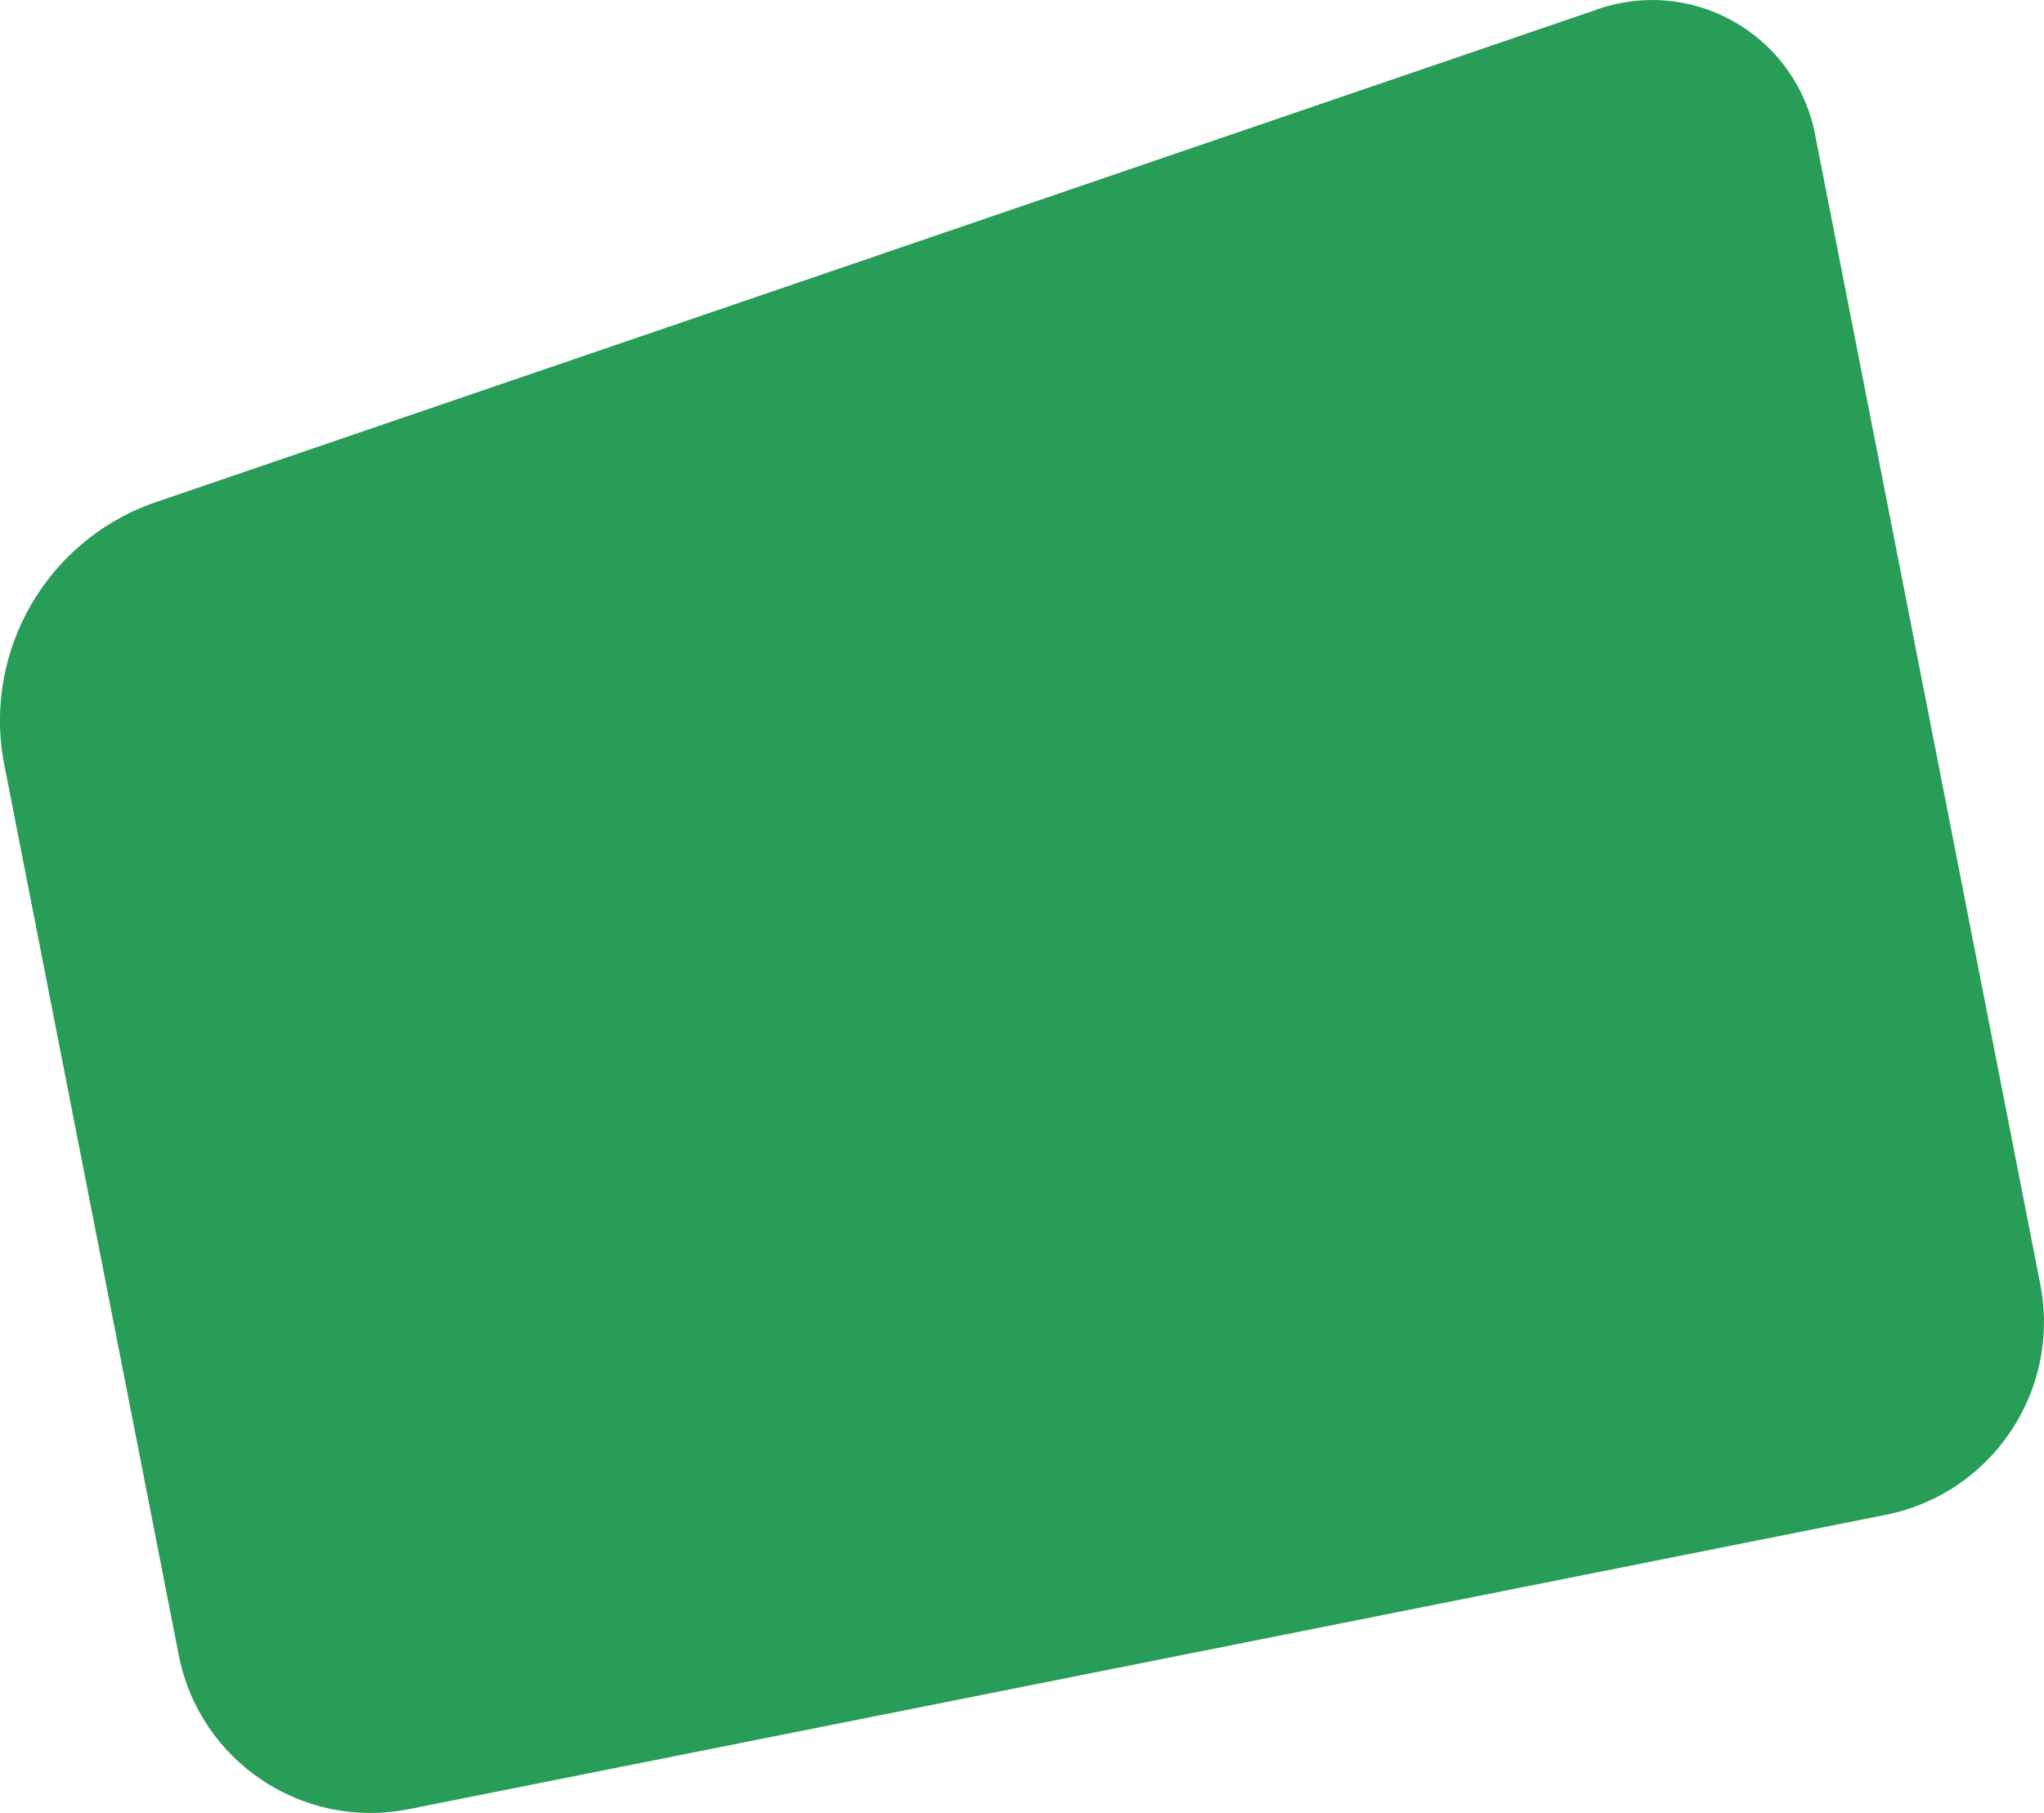
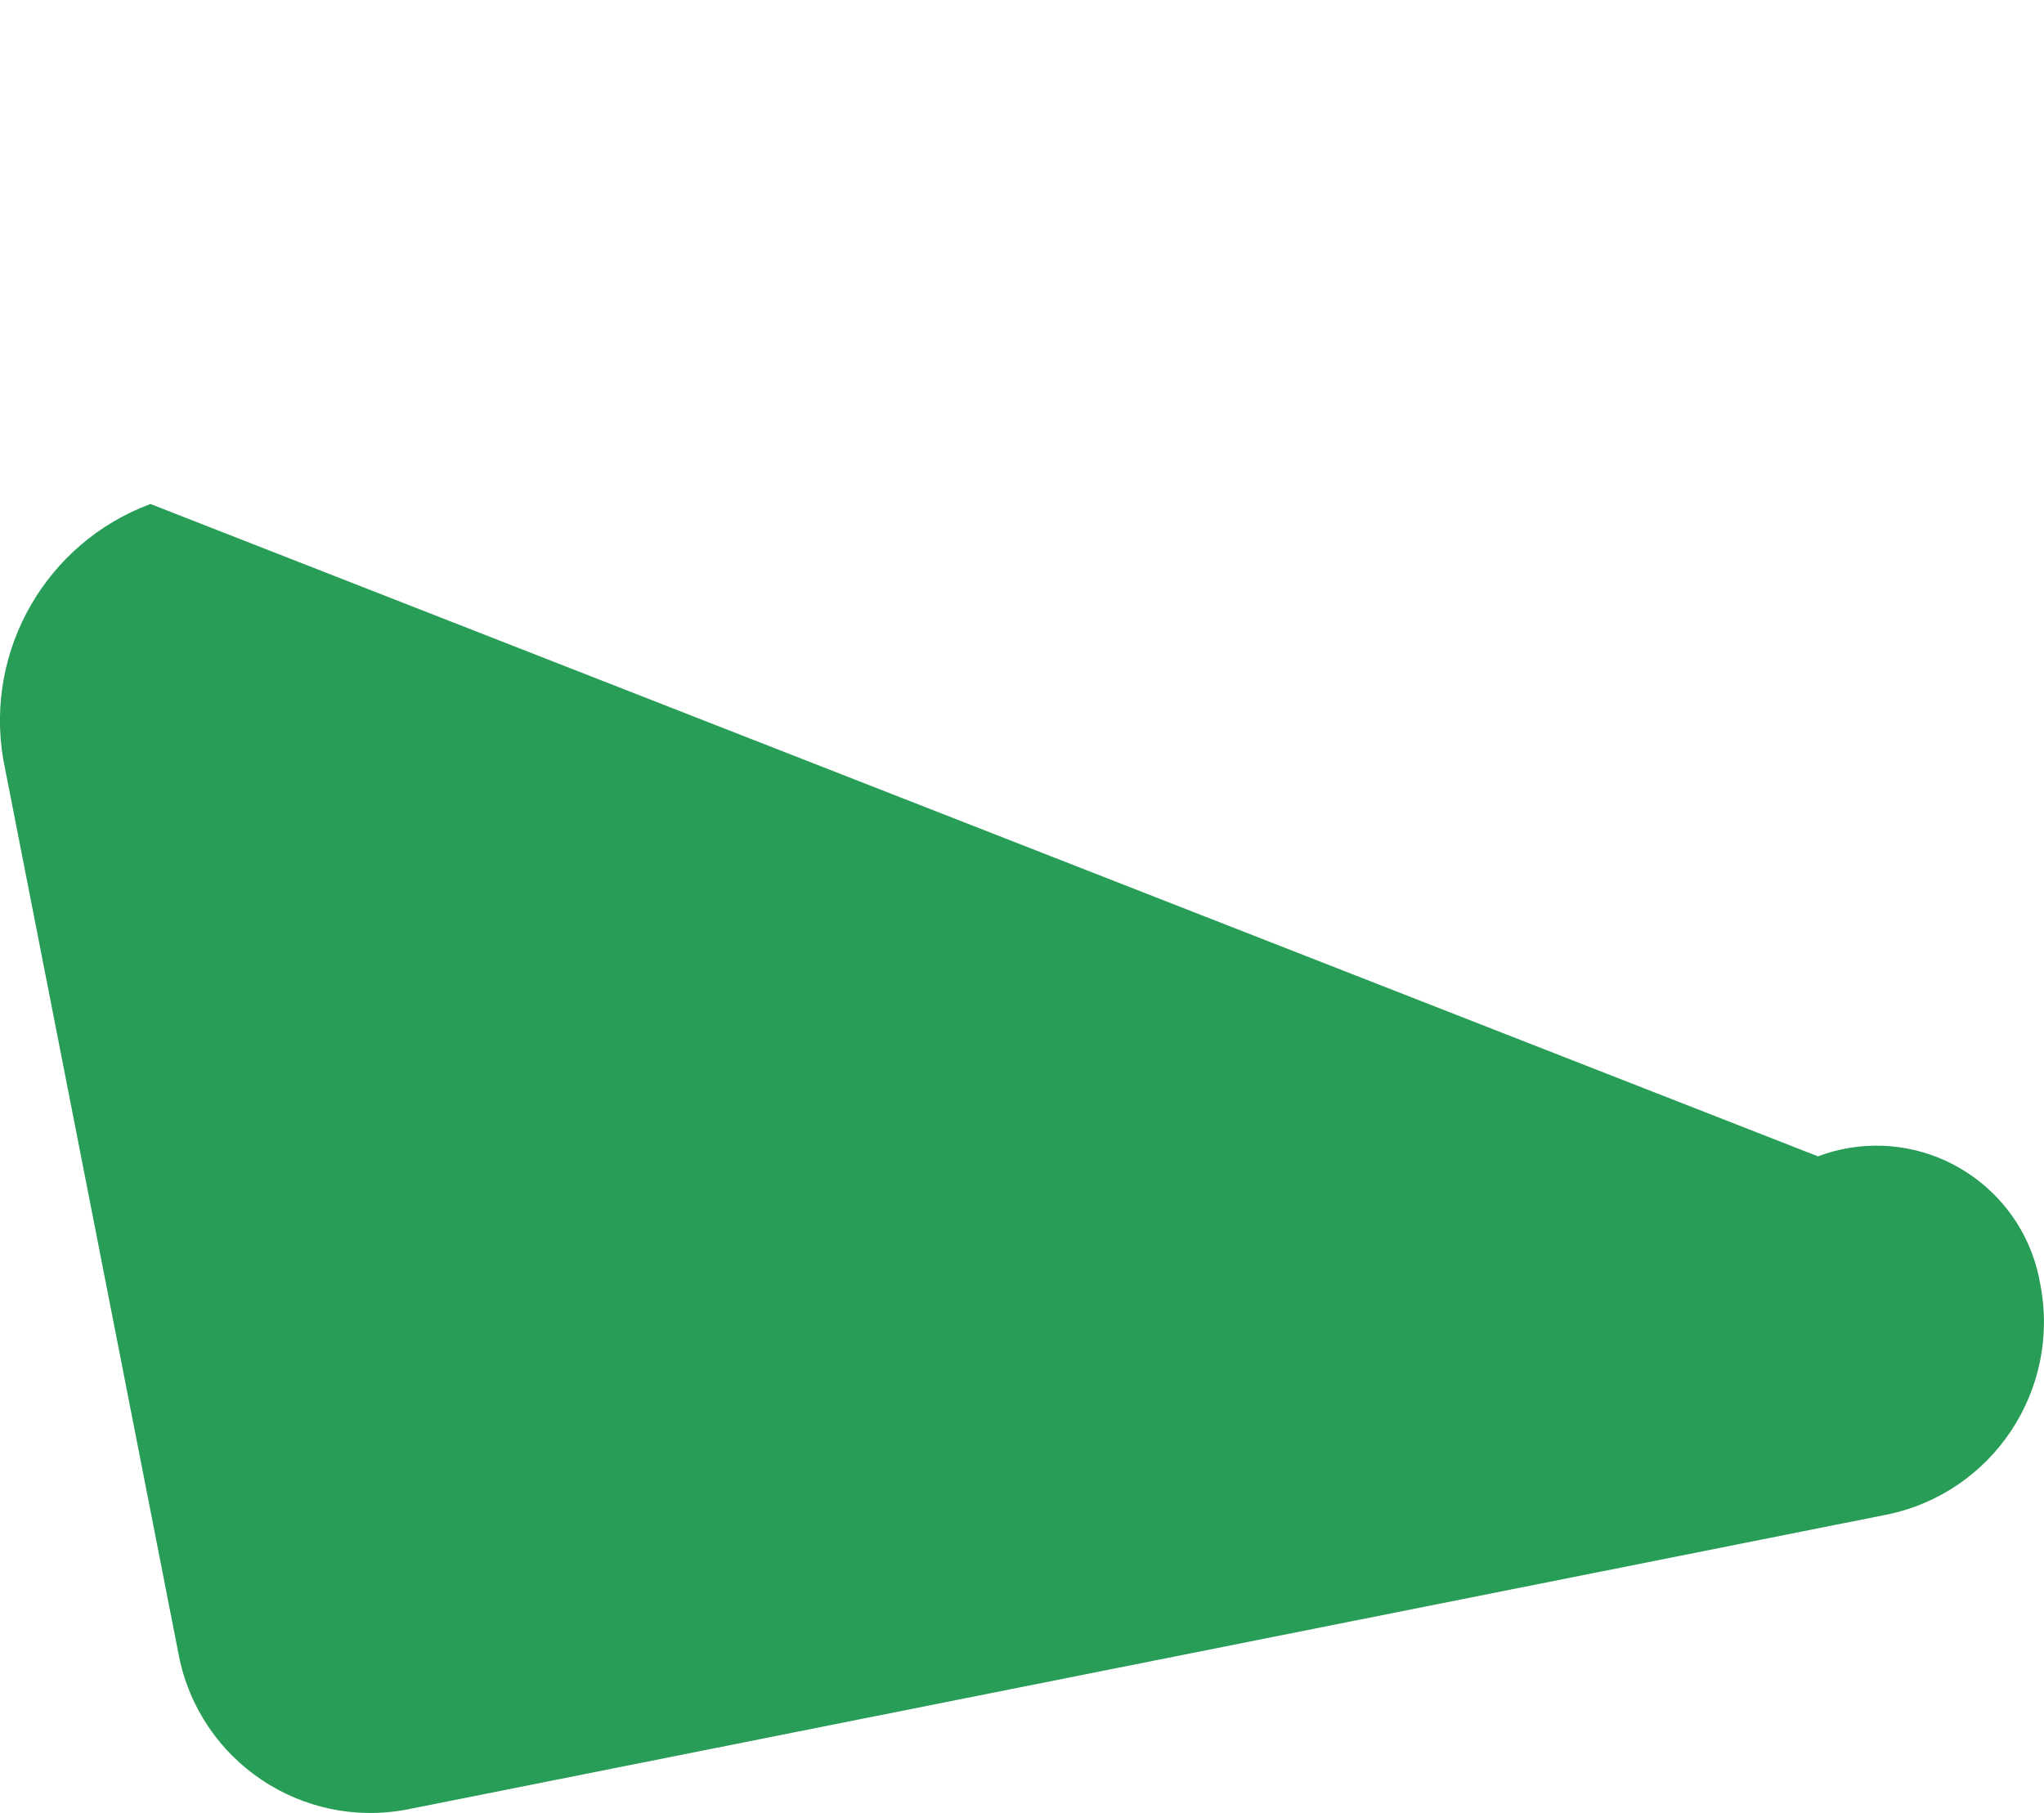
<svg xmlns="http://www.w3.org/2000/svg" id="uuid-ea5faa55-45ce-4099-9576-616c57a444f4" width="89.81" height="79.68" viewBox="0 0 89.81 79.68">
  <g id="uuid-7fc1bfc4-63f6-4ea0-8a78-832d169e7717">
-     <path d="M82.88,66.57c4.65-.94,7.67-5.45,6.77-10.11l-9.86-50.35c-.66-3.98-4.42-6.67-8.4-6.01-.47.08-.93.2-1.37.37L6.61,22.15C2.04,23.85-.67,28.56.14,33.36l7.72,39.41c.92,4.63,5.41,7.65,10.05,6.75l64.97-12.95Z" fill="#289d57" />
+     <path d="M82.88,66.57c4.65-.94,7.67-5.45,6.77-10.11c-.66-3.98-4.42-6.67-8.4-6.01-.47.08-.93.2-1.37.37L6.61,22.15C2.04,23.85-.67,28.56.14,33.36l7.72,39.41c.92,4.63,5.41,7.65,10.05,6.75l64.97-12.95Z" fill="#289d57" />
  </g>
</svg>